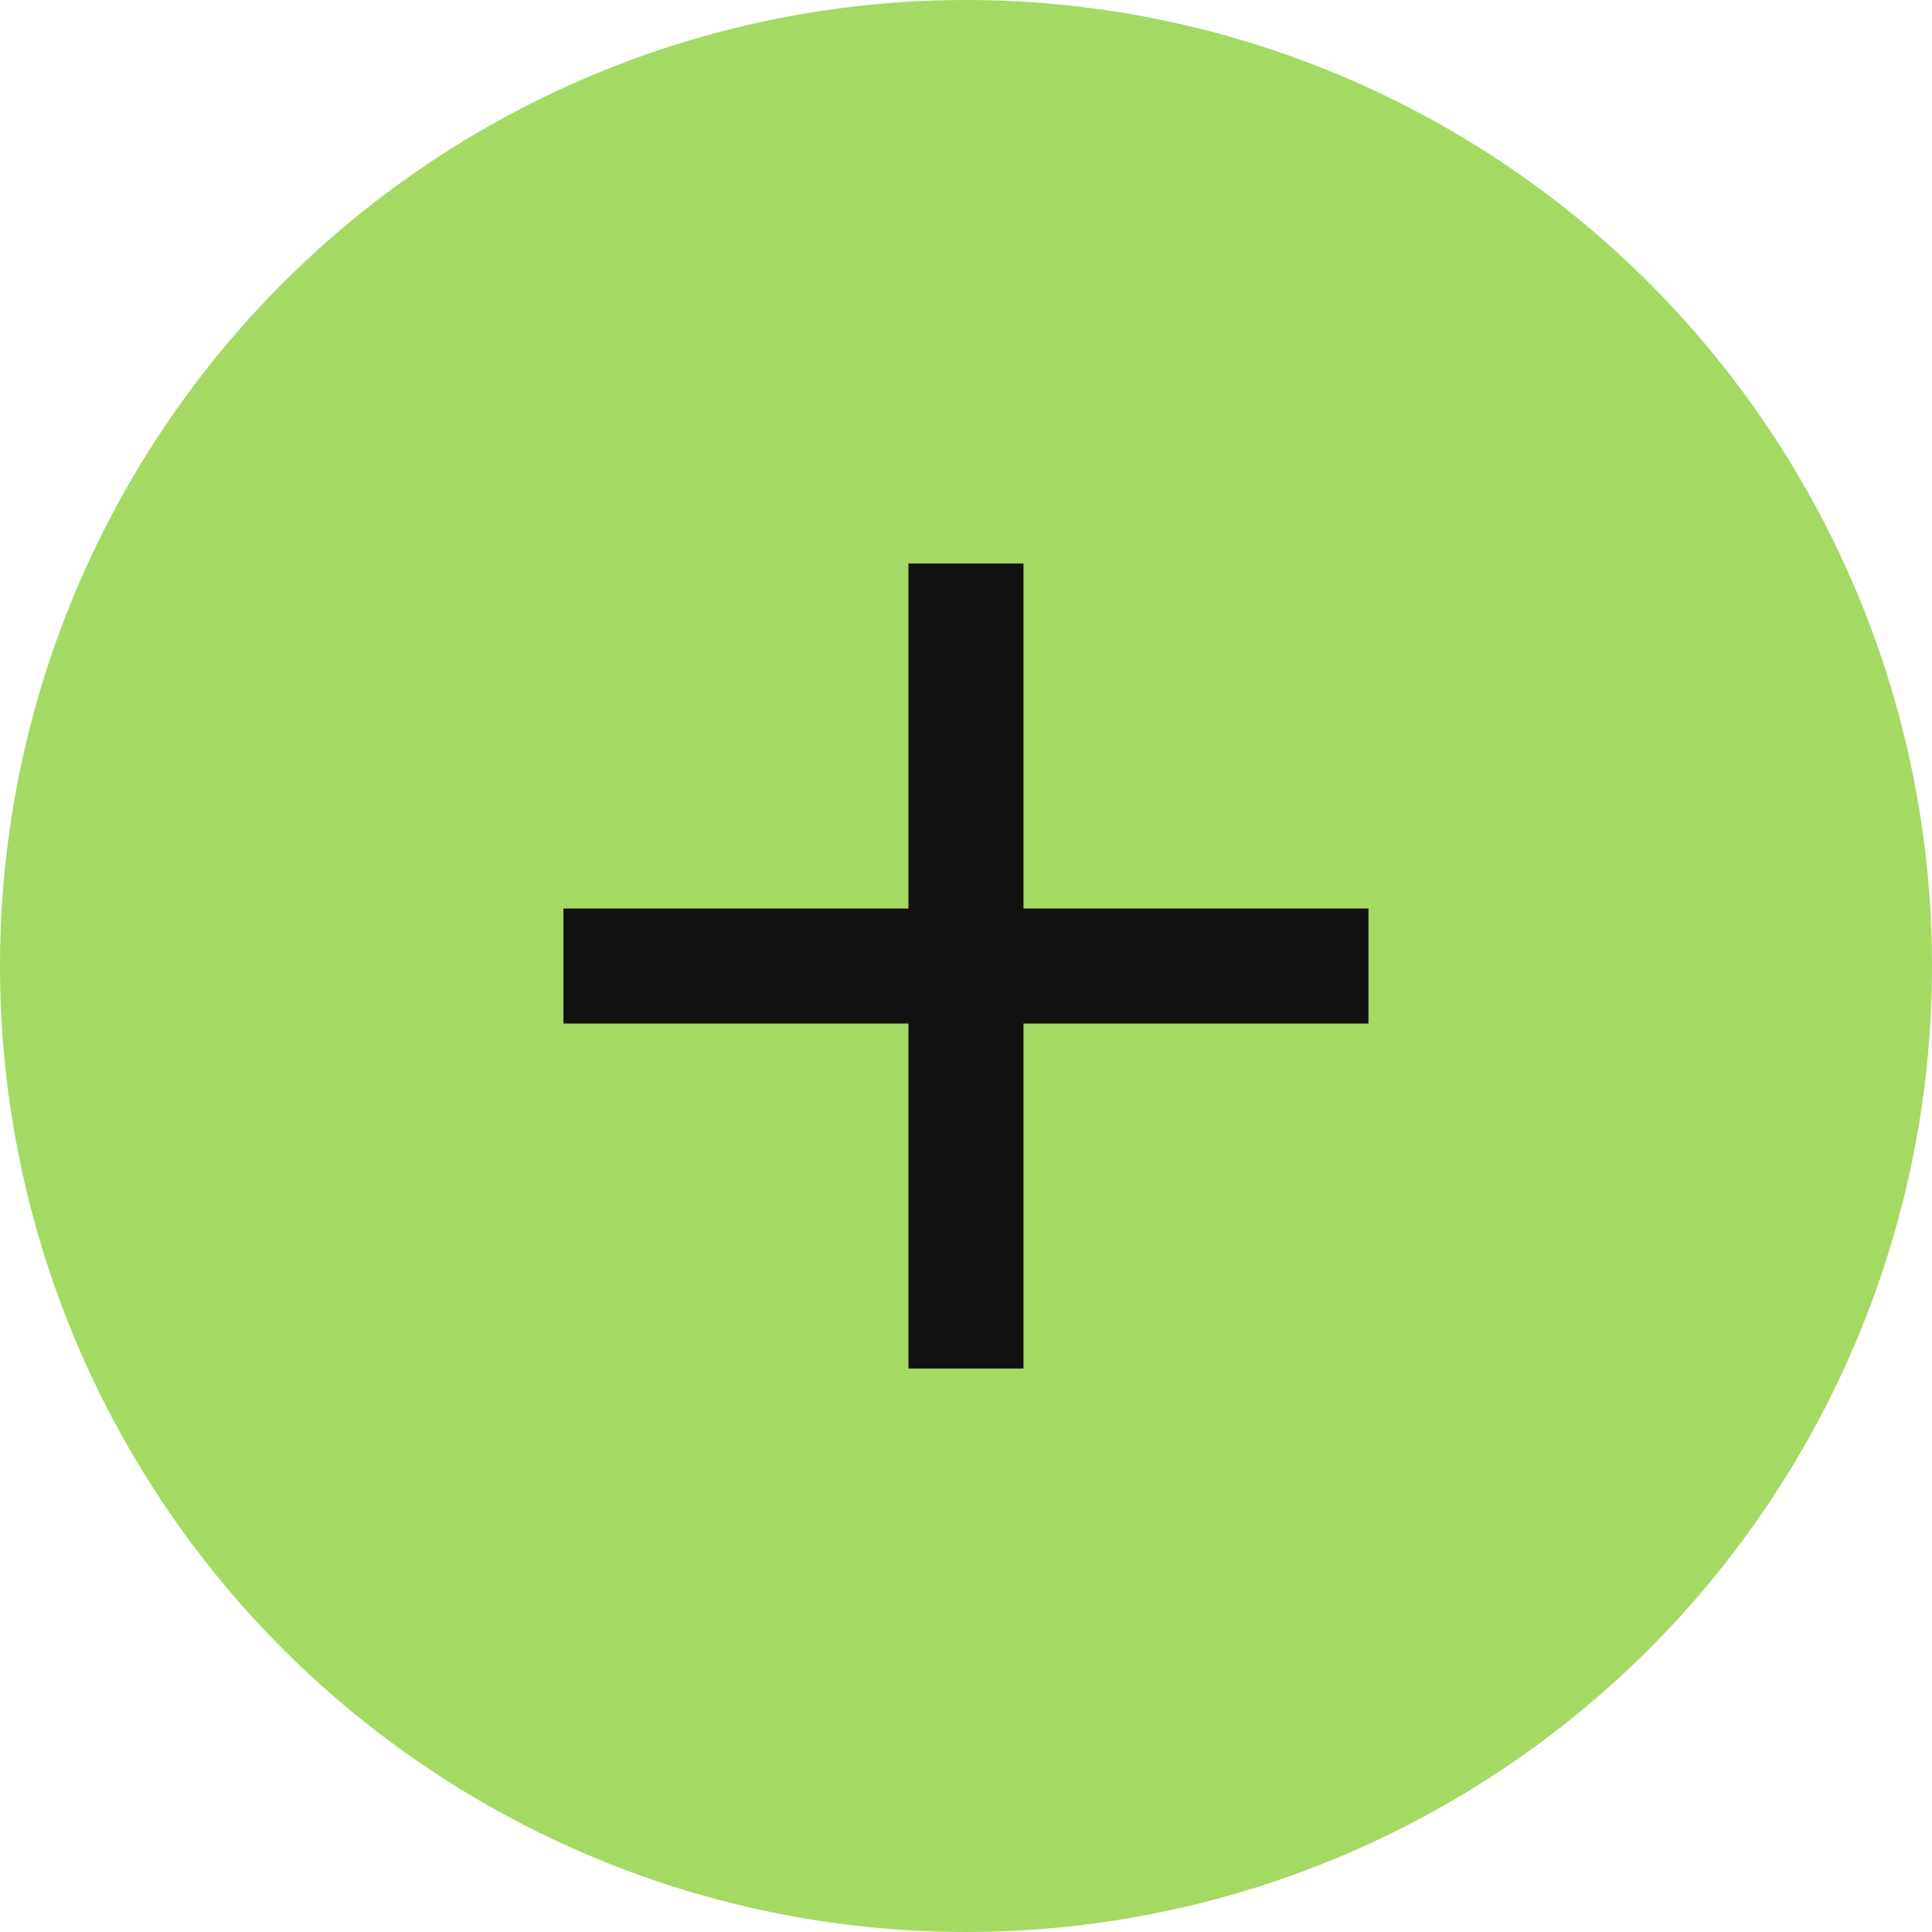
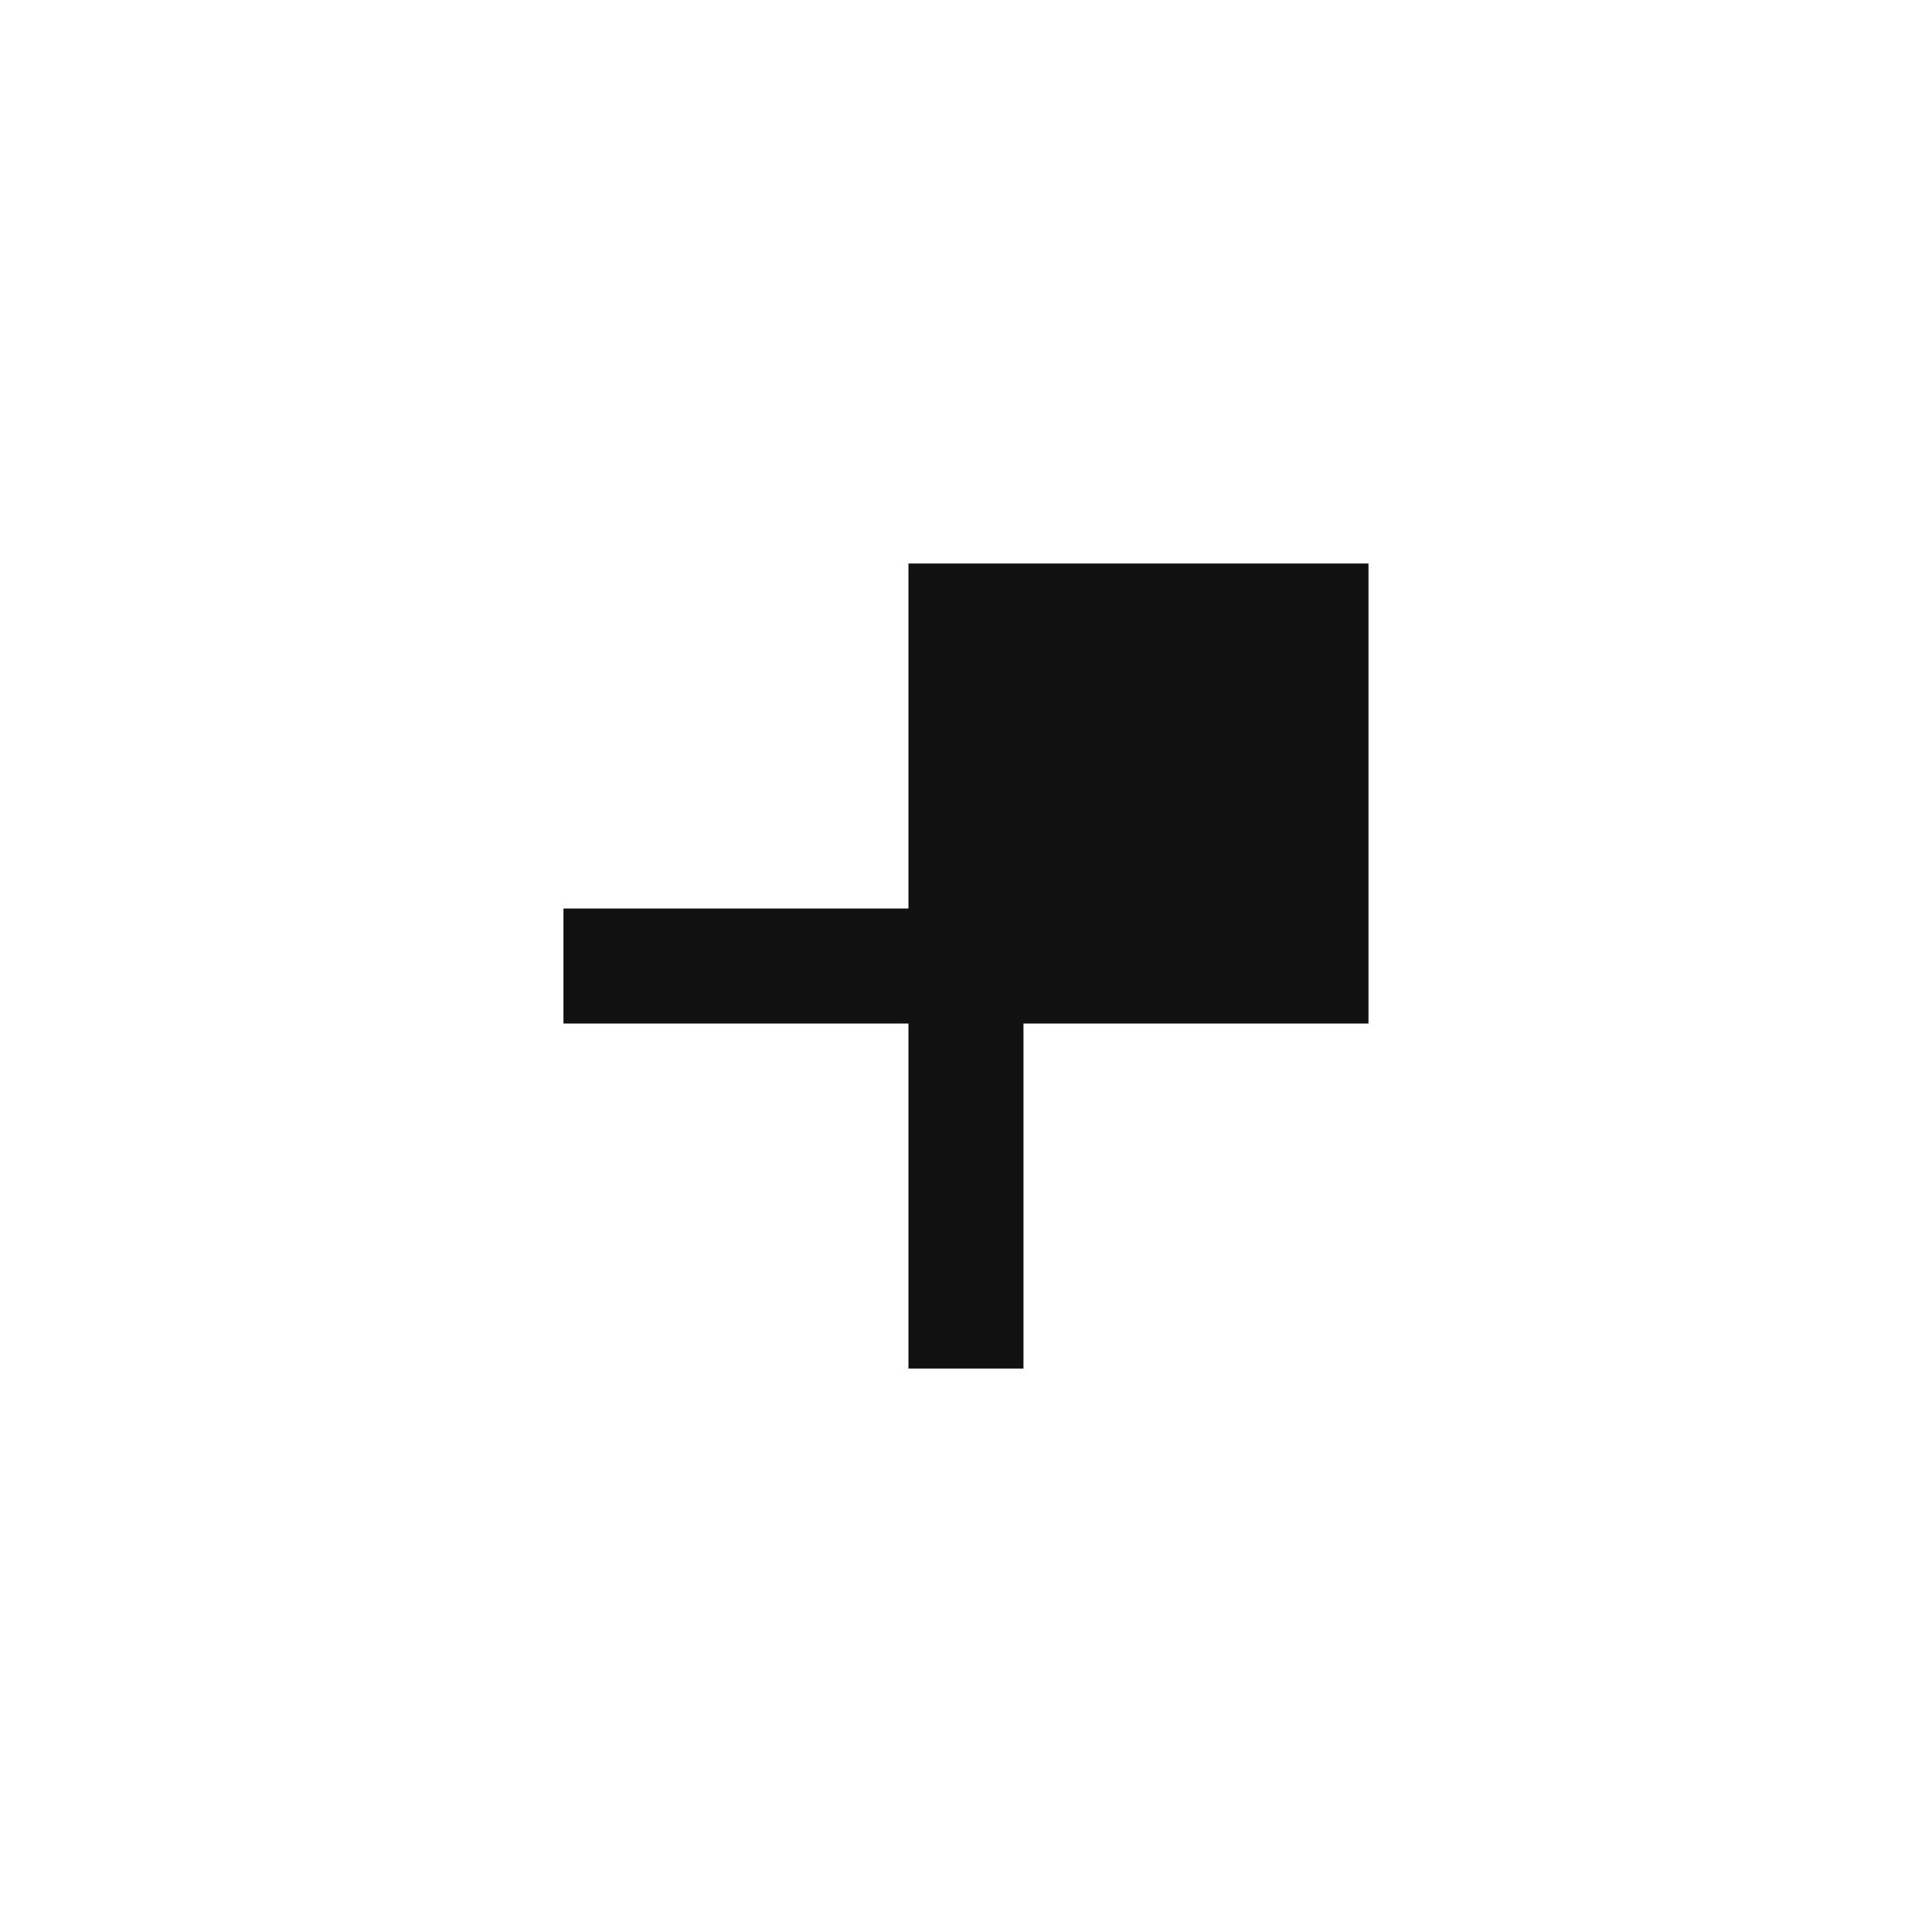
<svg xmlns="http://www.w3.org/2000/svg" width="28" height="28" viewBox="0 0 28 28" fill="none">
-   <circle cx="14" cy="14" r="14" fill="#A4D963" />
-   <path d="M13.166 13.167V8.167H14.833V13.167H19.833V14.834H14.833V19.834H13.166V14.834H8.166V13.167H13.166Z" fill="#111111" />
+   <path d="M13.166 13.167V8.167H14.833H19.833V14.834H14.833V19.834H13.166V14.834H8.166V13.167H13.166Z" fill="#111111" />
</svg>